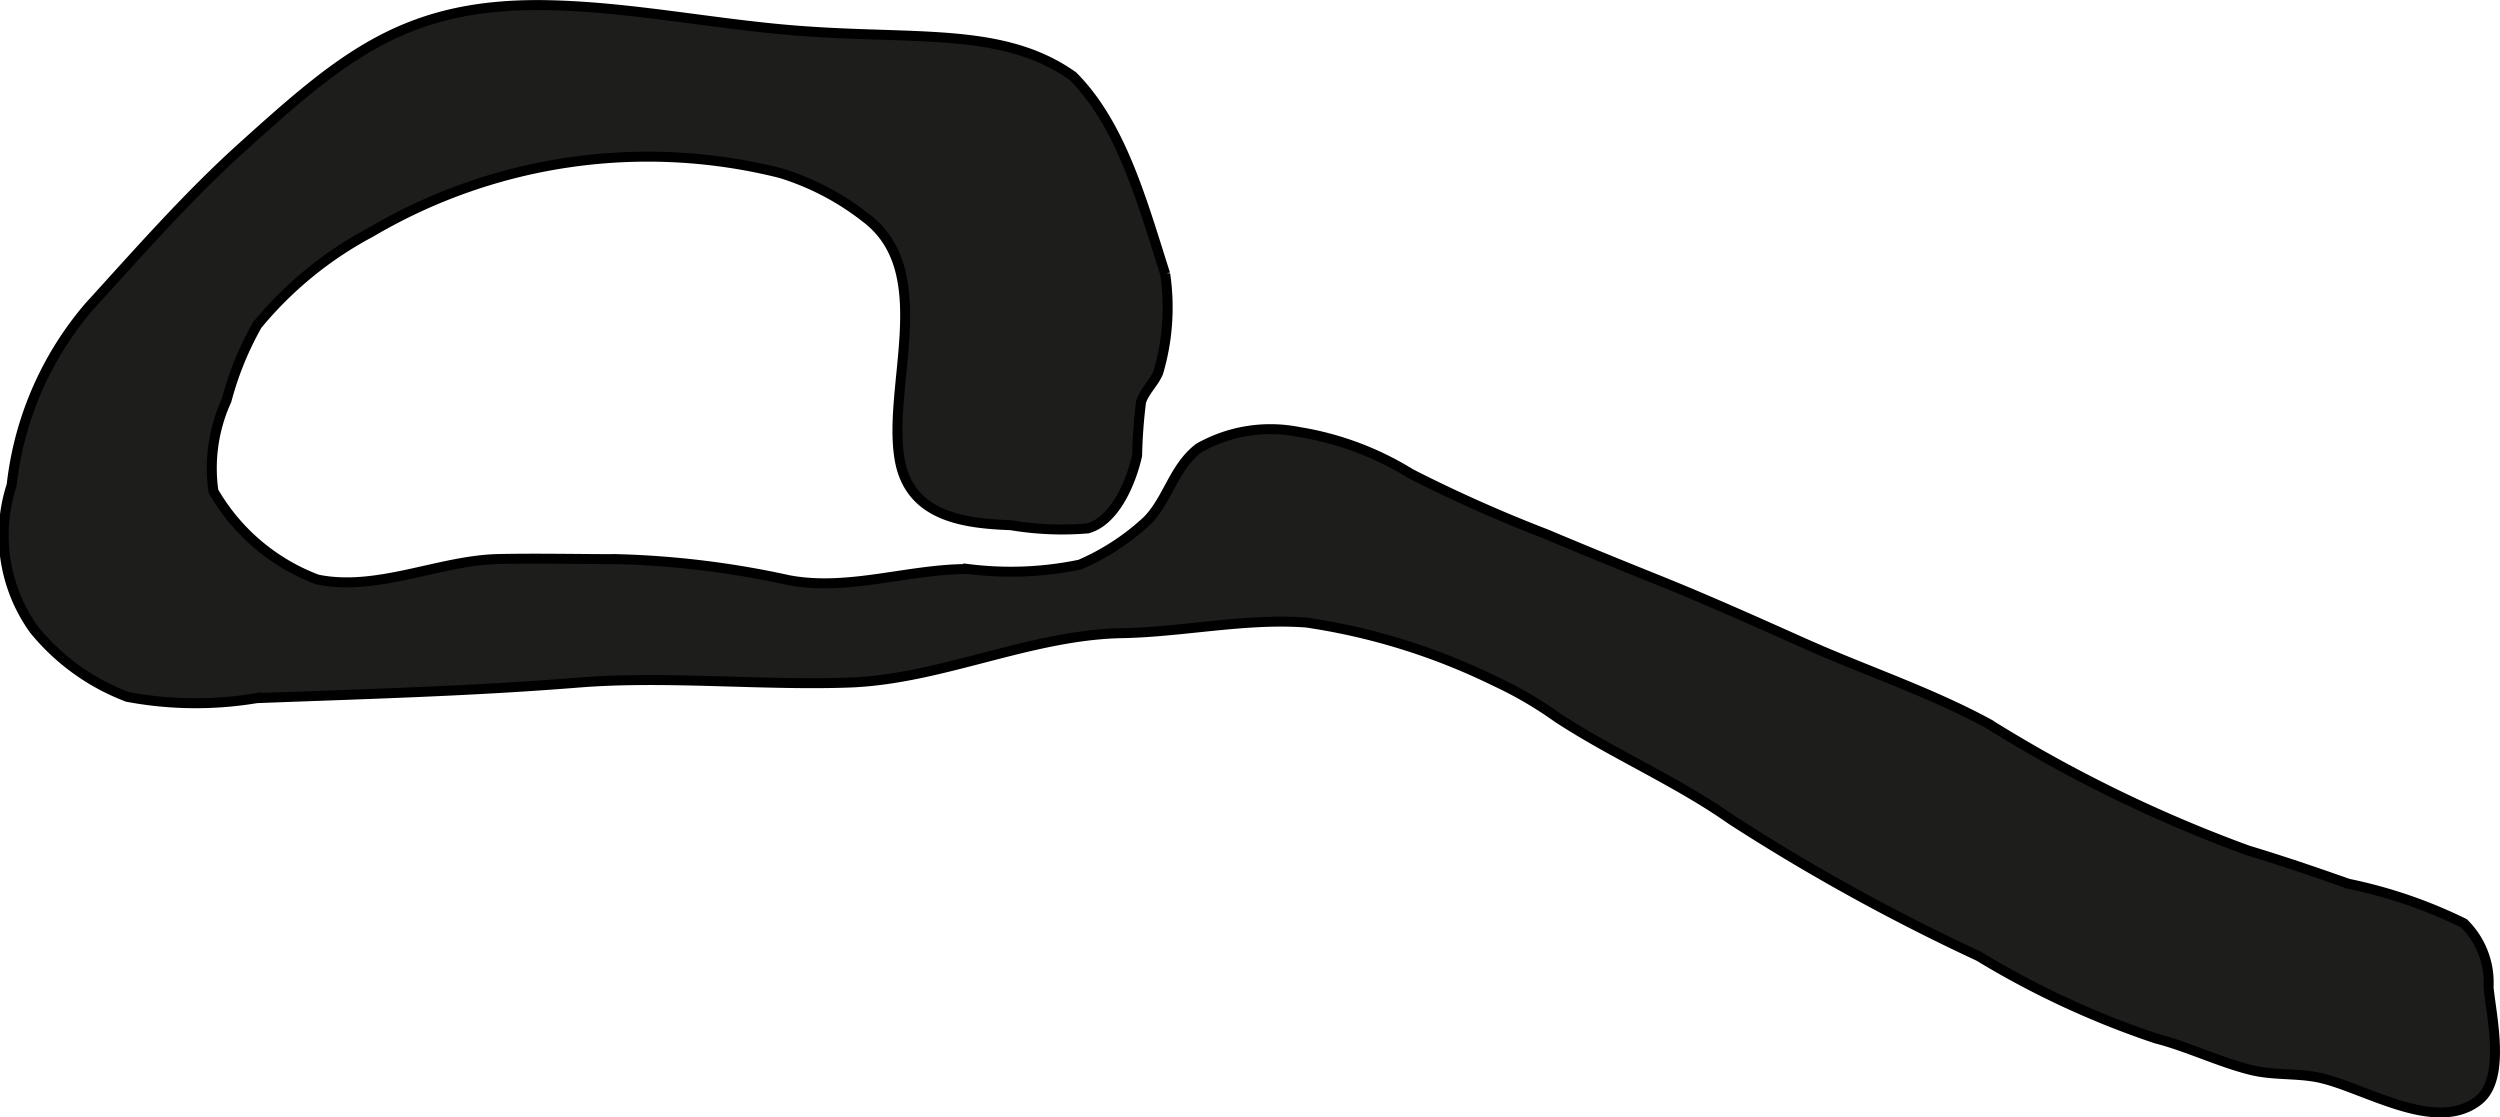
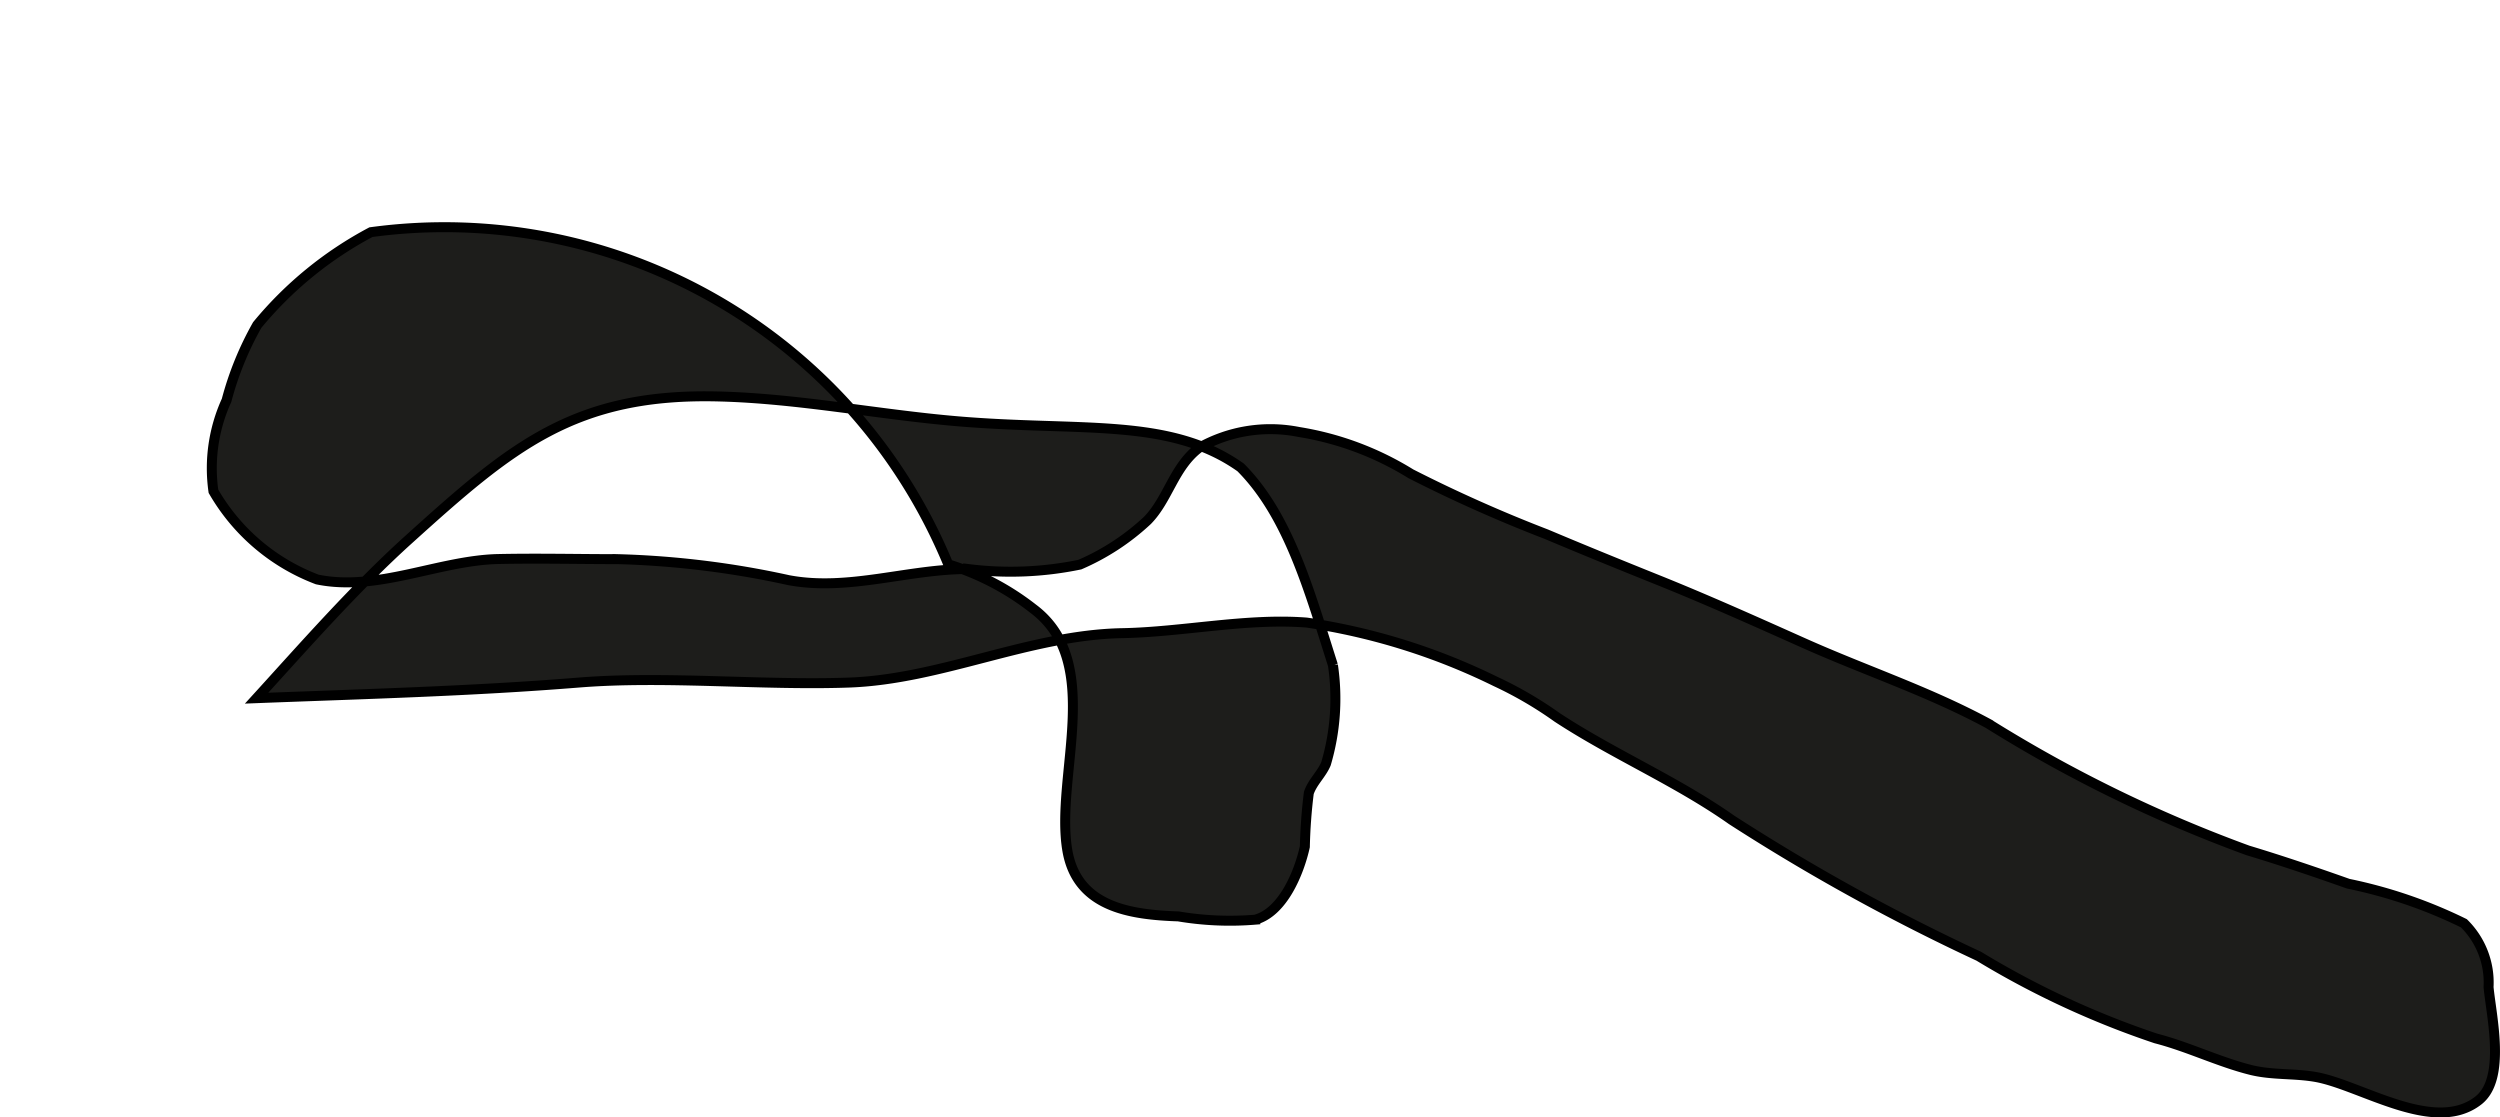
<svg xmlns="http://www.w3.org/2000/svg" version="1.1" width="22.115mm" height="9.885mm" viewBox="0 0 62.687 28.019">
  <defs>
    <style type="text/css">
      .a {
        fill: #1d1d1b;
        stroke: #000;
        stroke-linecap: round;
        stroke-width: 0.25px;
        fill-rule: evenodd;
      }
    </style>
  </defs>
-   <path class="a" d="M21.283,17.115c-2.17.077-4.608-.175-6.777,0-2.686.217-5.38.287-8.072.391a9.269,9.269,0,0,1-3.242-.033,5.55,5.55,0,0,1-2.339-1.687,4.058,4.058,0,0,1-.561-3.622,8.28,8.28,0,0,1,1.936-4.468c1.22-1.339,2.472-2.768,3.817-3.982,2.568-2.318,4.144-3.678,7.781-3.583,2.003.052,3.976.451,5.969.621,3.103.265,5.324-.108,7.108,1.158,1.21,1.213,1.728,3.12,2.314,4.959a5.752,5.752,0,0,1-.174,2.471c-.111.266-.339.458-.431.734a13.265,13.265,0,0,0-.099,1.346c-.141.641-.545,1.639-1.242,1.83a7.764,7.764,0,0,1-1.93-.082c-1.212-.042-2.538-.232-2.783-1.65-.319-1.851.949-4.715-.857-6.065a6.602,6.602,0,0,0-2.129-1.113A13.67,13.67,0,0,0,9.301,5.821a9.405,9.405,0,0,0-2.851,2.328,7.979,7.979,0,0,0-.769,1.889,4.101,4.101,0,0,0-.329,2.28,5.072,5.072,0,0,0,2.603,2.212c1.502.311,3.056-.482,4.545-.513.995-.021,1.993.003,2.988.003a22.733,22.733,0,0,1,4.288.527c1.504.282,2.998-.282,4.502-.279a8.523,8.523,0,0,0,2.799-.111,5.897,5.897,0,0,0,1.694-1.108c.522-.533.658-1.333,1.29-1.816a3.642,3.642,0,0,1,2.506-.402,7.637,7.637,0,0,1,2.81,1.049,35.861,35.861,0,0,0,3.398,1.515c.925.39,1.877.778,2.798,1.148,1.239.498,2.437,1.037,3.658,1.582,1.556.696,3.123,1.208,4.625,2.019a34.764,34.764,0,0,0,6.51,3.18c.839.253,1.685.54,2.517.835a12.079,12.079,0,0,1,2.899.992,2.084,2.084,0,0,1,.618,1.6c.068.724.442,2.293-.252,2.84-1.106.872-2.959-.392-4.091-.588-.537-.093-1.084-.042-1.615-.174-.808-.202-1.568-.58-2.384-.791a21.995,21.995,0,0,1-4.44-2.061,51.496,51.496,0,0,1-6.196-3.418c-1.391-.979-2.963-1.644-4.375-2.57a9.708,9.708,0,0,0-1.547-.902,16.06,16.06,0,0,0-4.739-1.477c-1.516-.116-3.103.238-4.625.266C25.813,15.92,23.597,17.035,21.283,17.115Z" />
+   <path class="a" d="M21.283,17.115c-2.17.077-4.608-.175-6.777,0-2.686.217-5.38.287-8.072.391c1.22-1.339,2.472-2.768,3.817-3.982,2.568-2.318,4.144-3.678,7.781-3.583,2.003.052,3.976.451,5.969.621,3.103.265,5.324-.108,7.108,1.158,1.21,1.213,1.728,3.12,2.314,4.959a5.752,5.752,0,0,1-.174,2.471c-.111.266-.339.458-.431.734a13.265,13.265,0,0,0-.099,1.346c-.141.641-.545,1.639-1.242,1.83a7.764,7.764,0,0,1-1.93-.082c-1.212-.042-2.538-.232-2.783-1.65-.319-1.851.949-4.715-.857-6.065a6.602,6.602,0,0,0-2.129-1.113A13.67,13.67,0,0,0,9.301,5.821a9.405,9.405,0,0,0-2.851,2.328,7.979,7.979,0,0,0-.769,1.889,4.101,4.101,0,0,0-.329,2.28,5.072,5.072,0,0,0,2.603,2.212c1.502.311,3.056-.482,4.545-.513.995-.021,1.993.003,2.988.003a22.733,22.733,0,0,1,4.288.527c1.504.282,2.998-.282,4.502-.279a8.523,8.523,0,0,0,2.799-.111,5.897,5.897,0,0,0,1.694-1.108c.522-.533.658-1.333,1.29-1.816a3.642,3.642,0,0,1,2.506-.402,7.637,7.637,0,0,1,2.81,1.049,35.861,35.861,0,0,0,3.398,1.515c.925.39,1.877.778,2.798,1.148,1.239.498,2.437,1.037,3.658,1.582,1.556.696,3.123,1.208,4.625,2.019a34.764,34.764,0,0,0,6.51,3.18c.839.253,1.685.54,2.517.835a12.079,12.079,0,0,1,2.899.992,2.084,2.084,0,0,1,.618,1.6c.068.724.442,2.293-.252,2.84-1.106.872-2.959-.392-4.091-.588-.537-.093-1.084-.042-1.615-.174-.808-.202-1.568-.58-2.384-.791a21.995,21.995,0,0,1-4.44-2.061,51.496,51.496,0,0,1-6.196-3.418c-1.391-.979-2.963-1.644-4.375-2.57a9.708,9.708,0,0,0-1.547-.902,16.06,16.06,0,0,0-4.739-1.477c-1.516-.116-3.103.238-4.625.266C25.813,15.92,23.597,17.035,21.283,17.115Z" />
</svg>